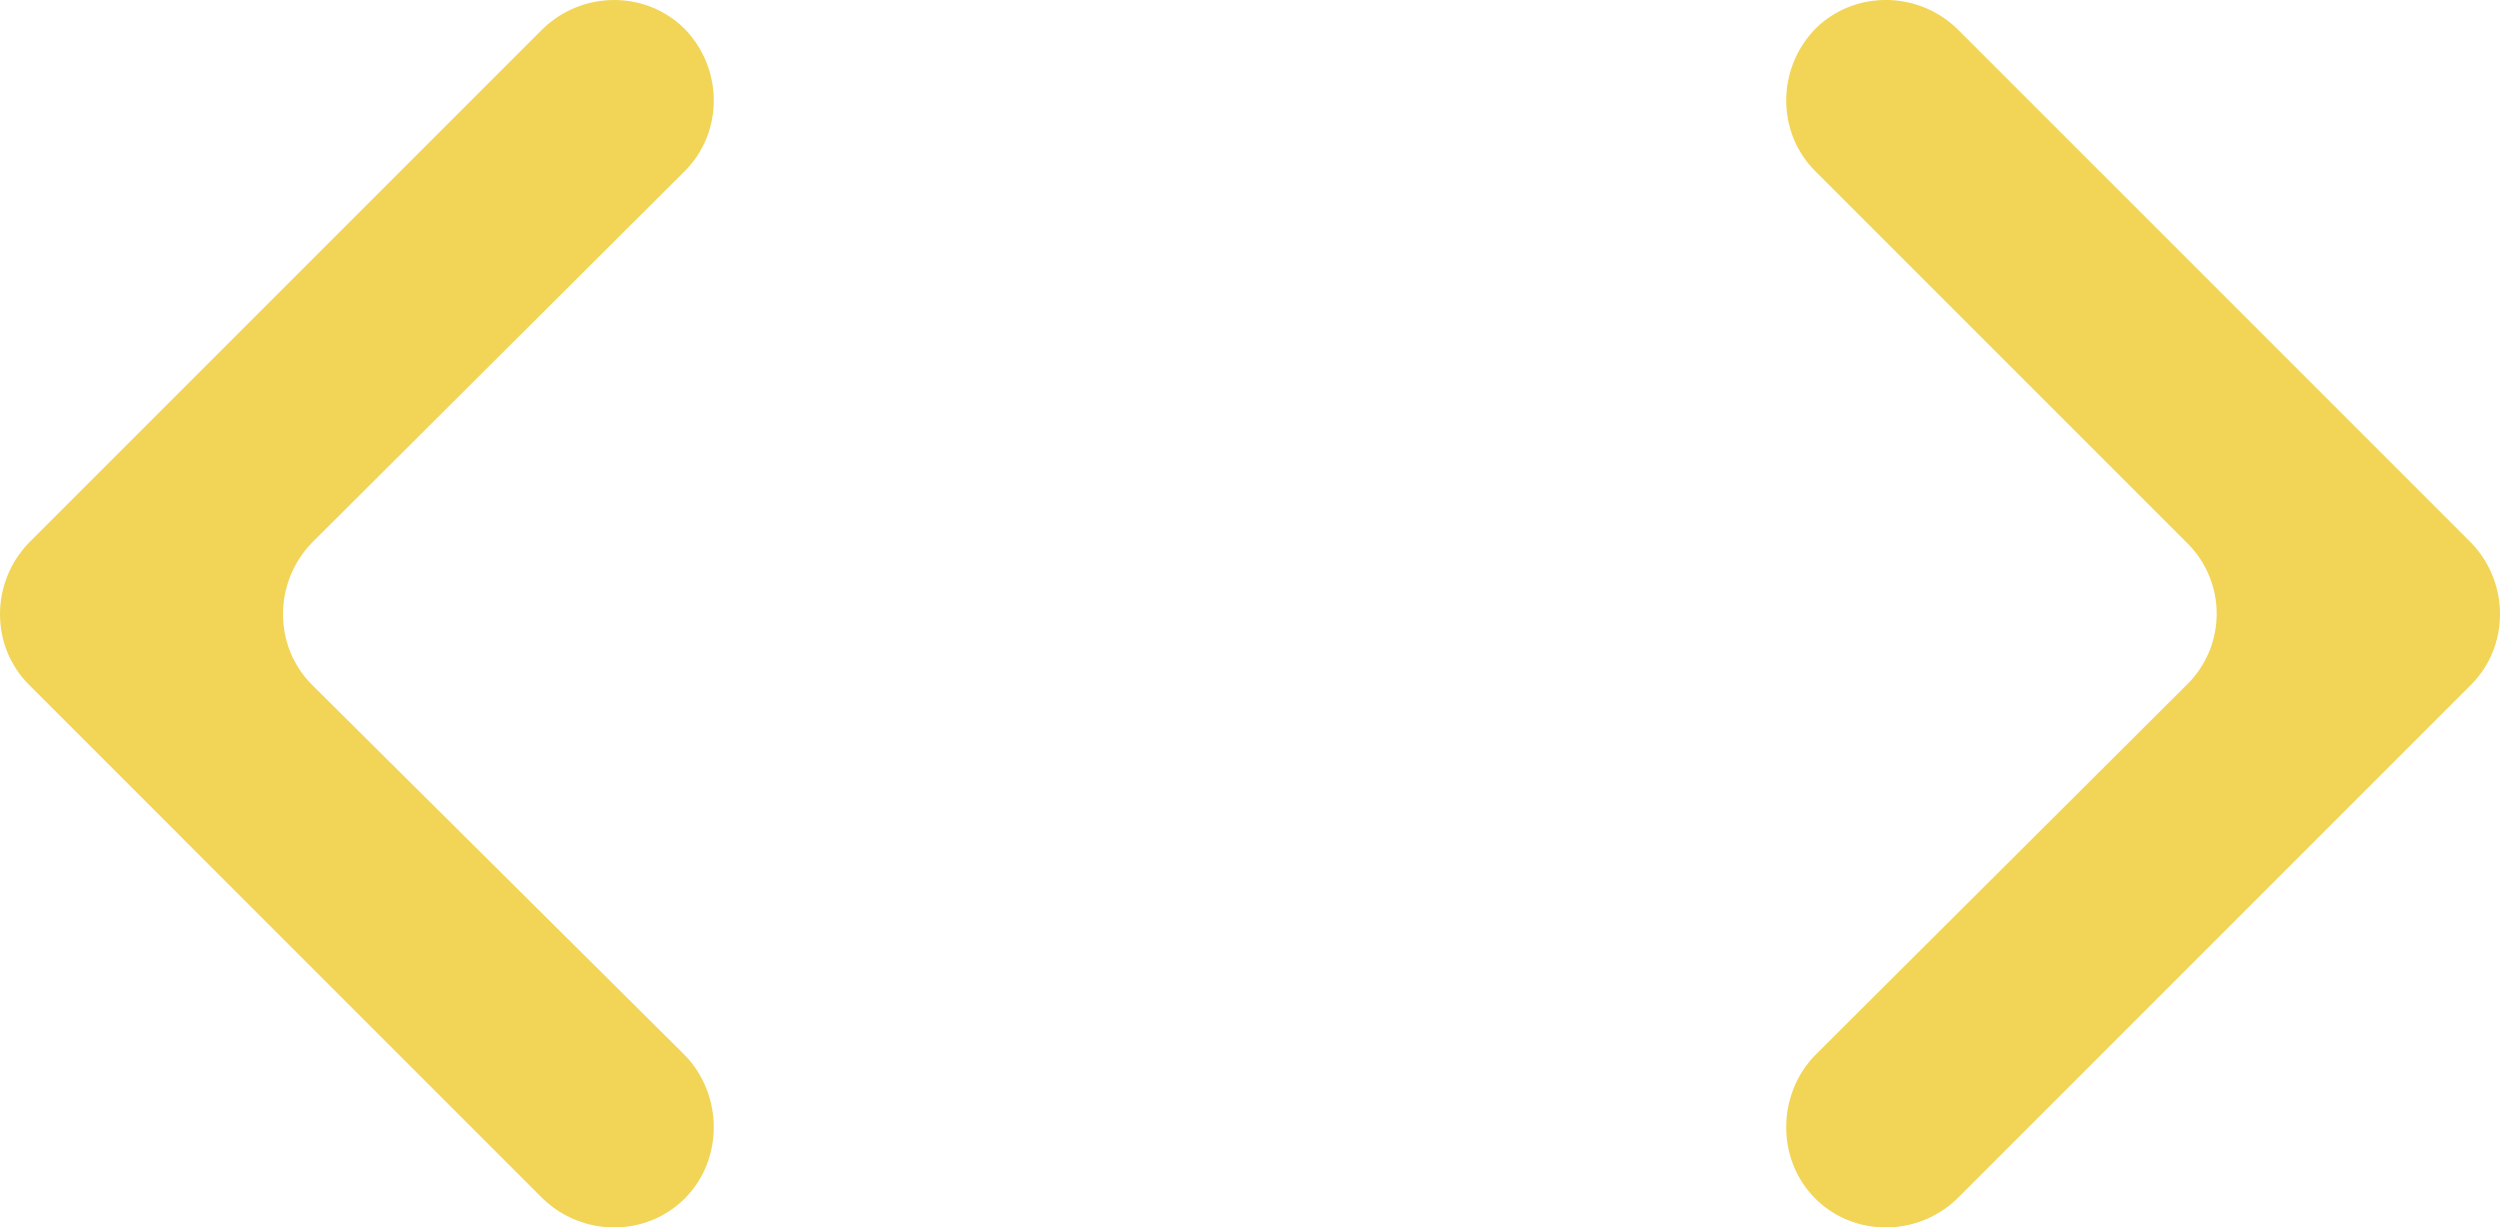
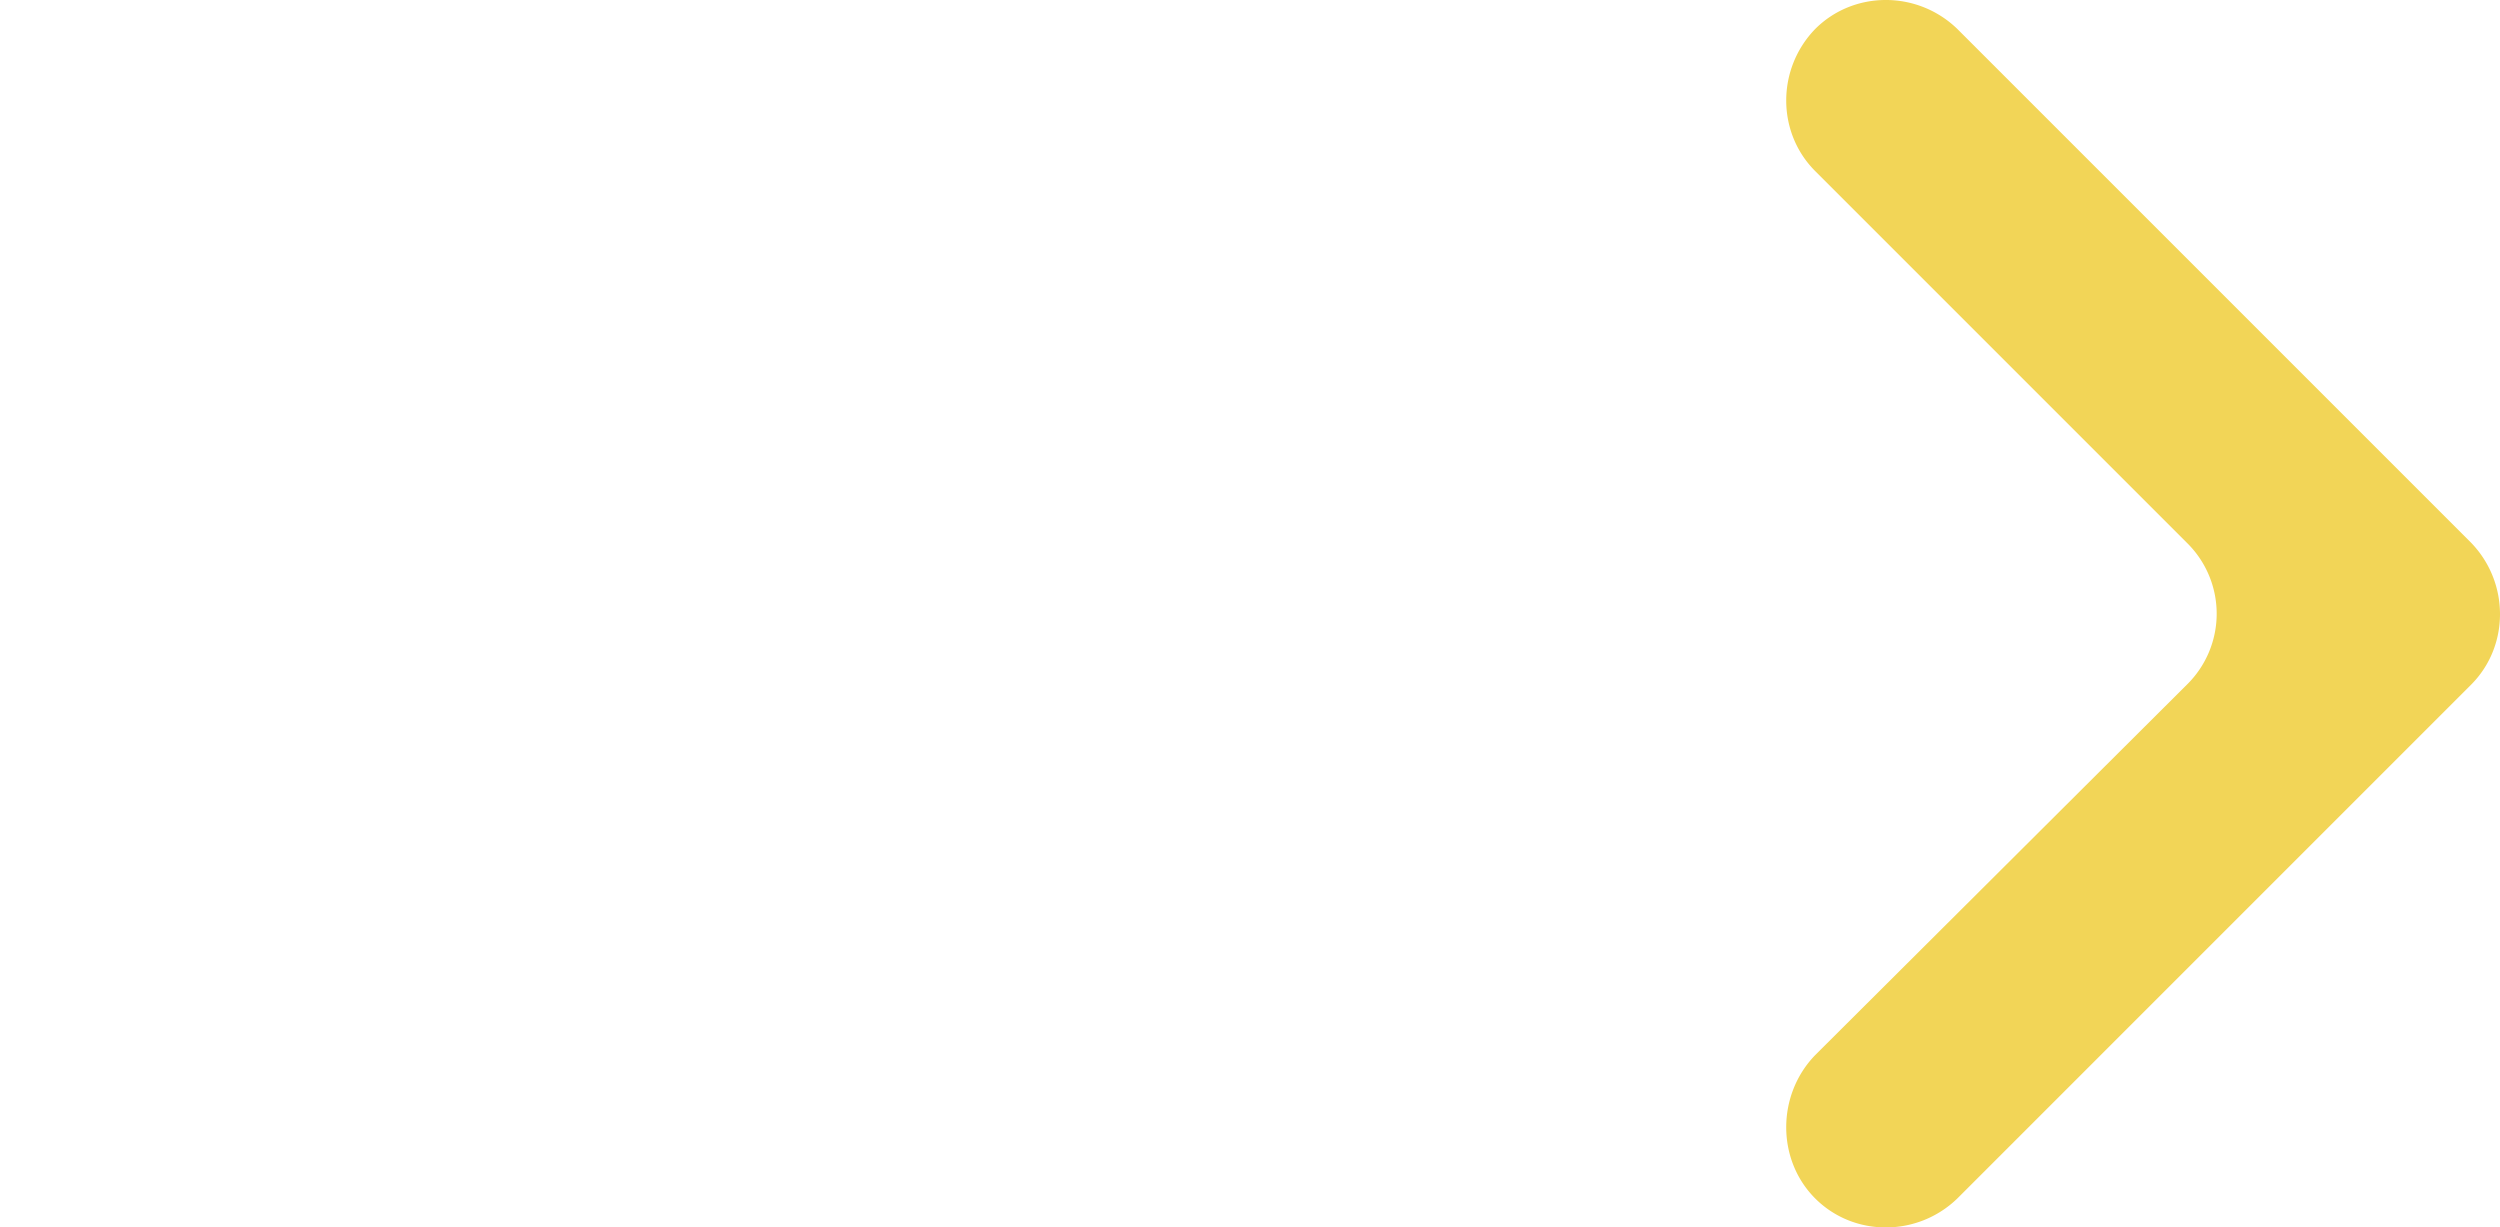
<svg xmlns="http://www.w3.org/2000/svg" width="688.84" height="338.205" viewBox="0 0 688.84 338.205">
  <g id="Group_145057" data-name="Group 145057" transform="translate(-455.83 -398.895)">
    <g id="Group_144291" data-name="Group 144291" transform="translate(455.83 398.895)">
-       <path id="Path_65379" data-name="Path 65379" d="M359.919,4707.837c-10.649-10.649-10.649-28.17,0-39.163l141.534-141.532c10.993-10.651,28.513-10.651,39.162,0,10.649,10.992,10.649,28.513,0,39.162L437.9,4668.674c-10.649,10.993-10.649,28.514,0,39.163l102.715,102.028c10.649,10.994,10.649,28.857,0,39.507s-28.169,10.648-39.162,0Z" transform="translate(-351.932 -4519.153)" fill="#f2d557" />
-     </g>
+       </g>
    <g id="Group_144292" data-name="Group 144292" transform="translate(948 398.895)">
      <path id="Path_65380" data-name="Path 65380" d="M900.276,4849.372c-10.992,10.648-28.512,10.648-39.162,0s-10.649-28.513,0-39.507l102.371-102.028a27.374,27.374,0,0,0,0-39.163L861.114,4566.3c-10.649-10.649-10.649-28.17,0-39.162,10.65-10.651,28.17-10.651,39.162,0l141.534,141.532c10.649,10.993,10.649,28.514,0,39.163Z" transform="translate(-853.127 -4519.153)" fill="#f2d557" />
    </g>
  </g>
</svg>